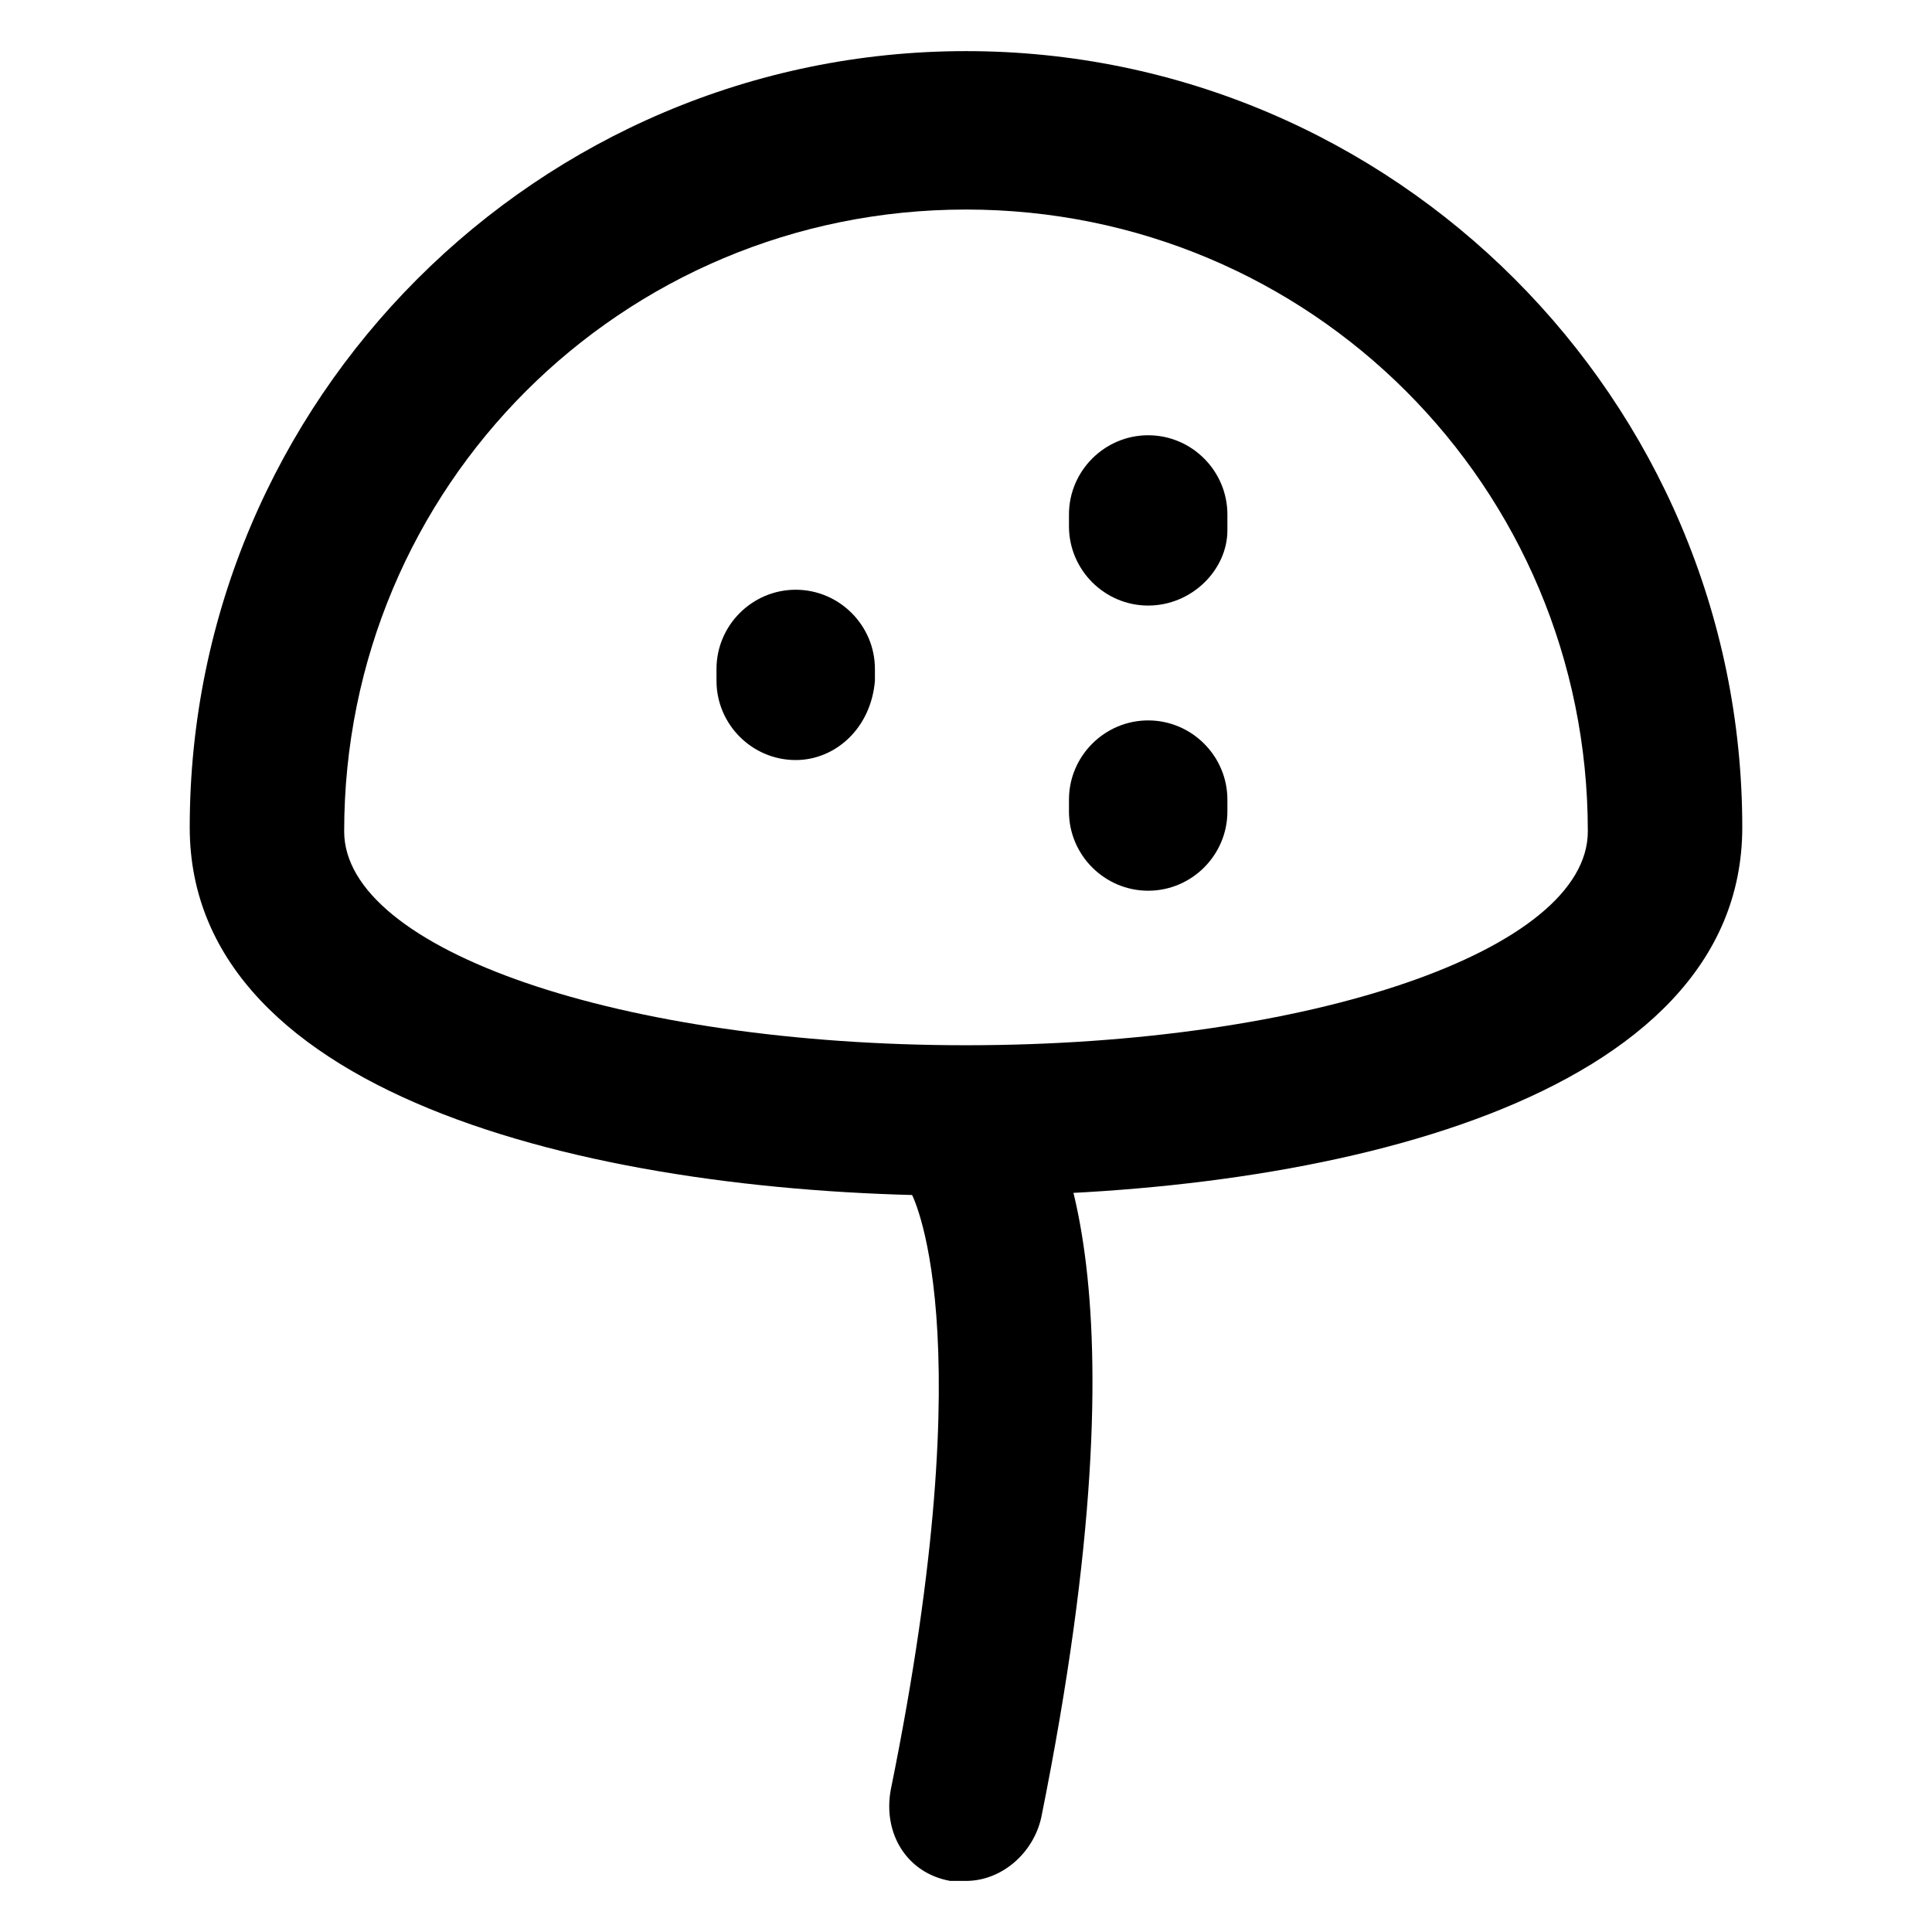
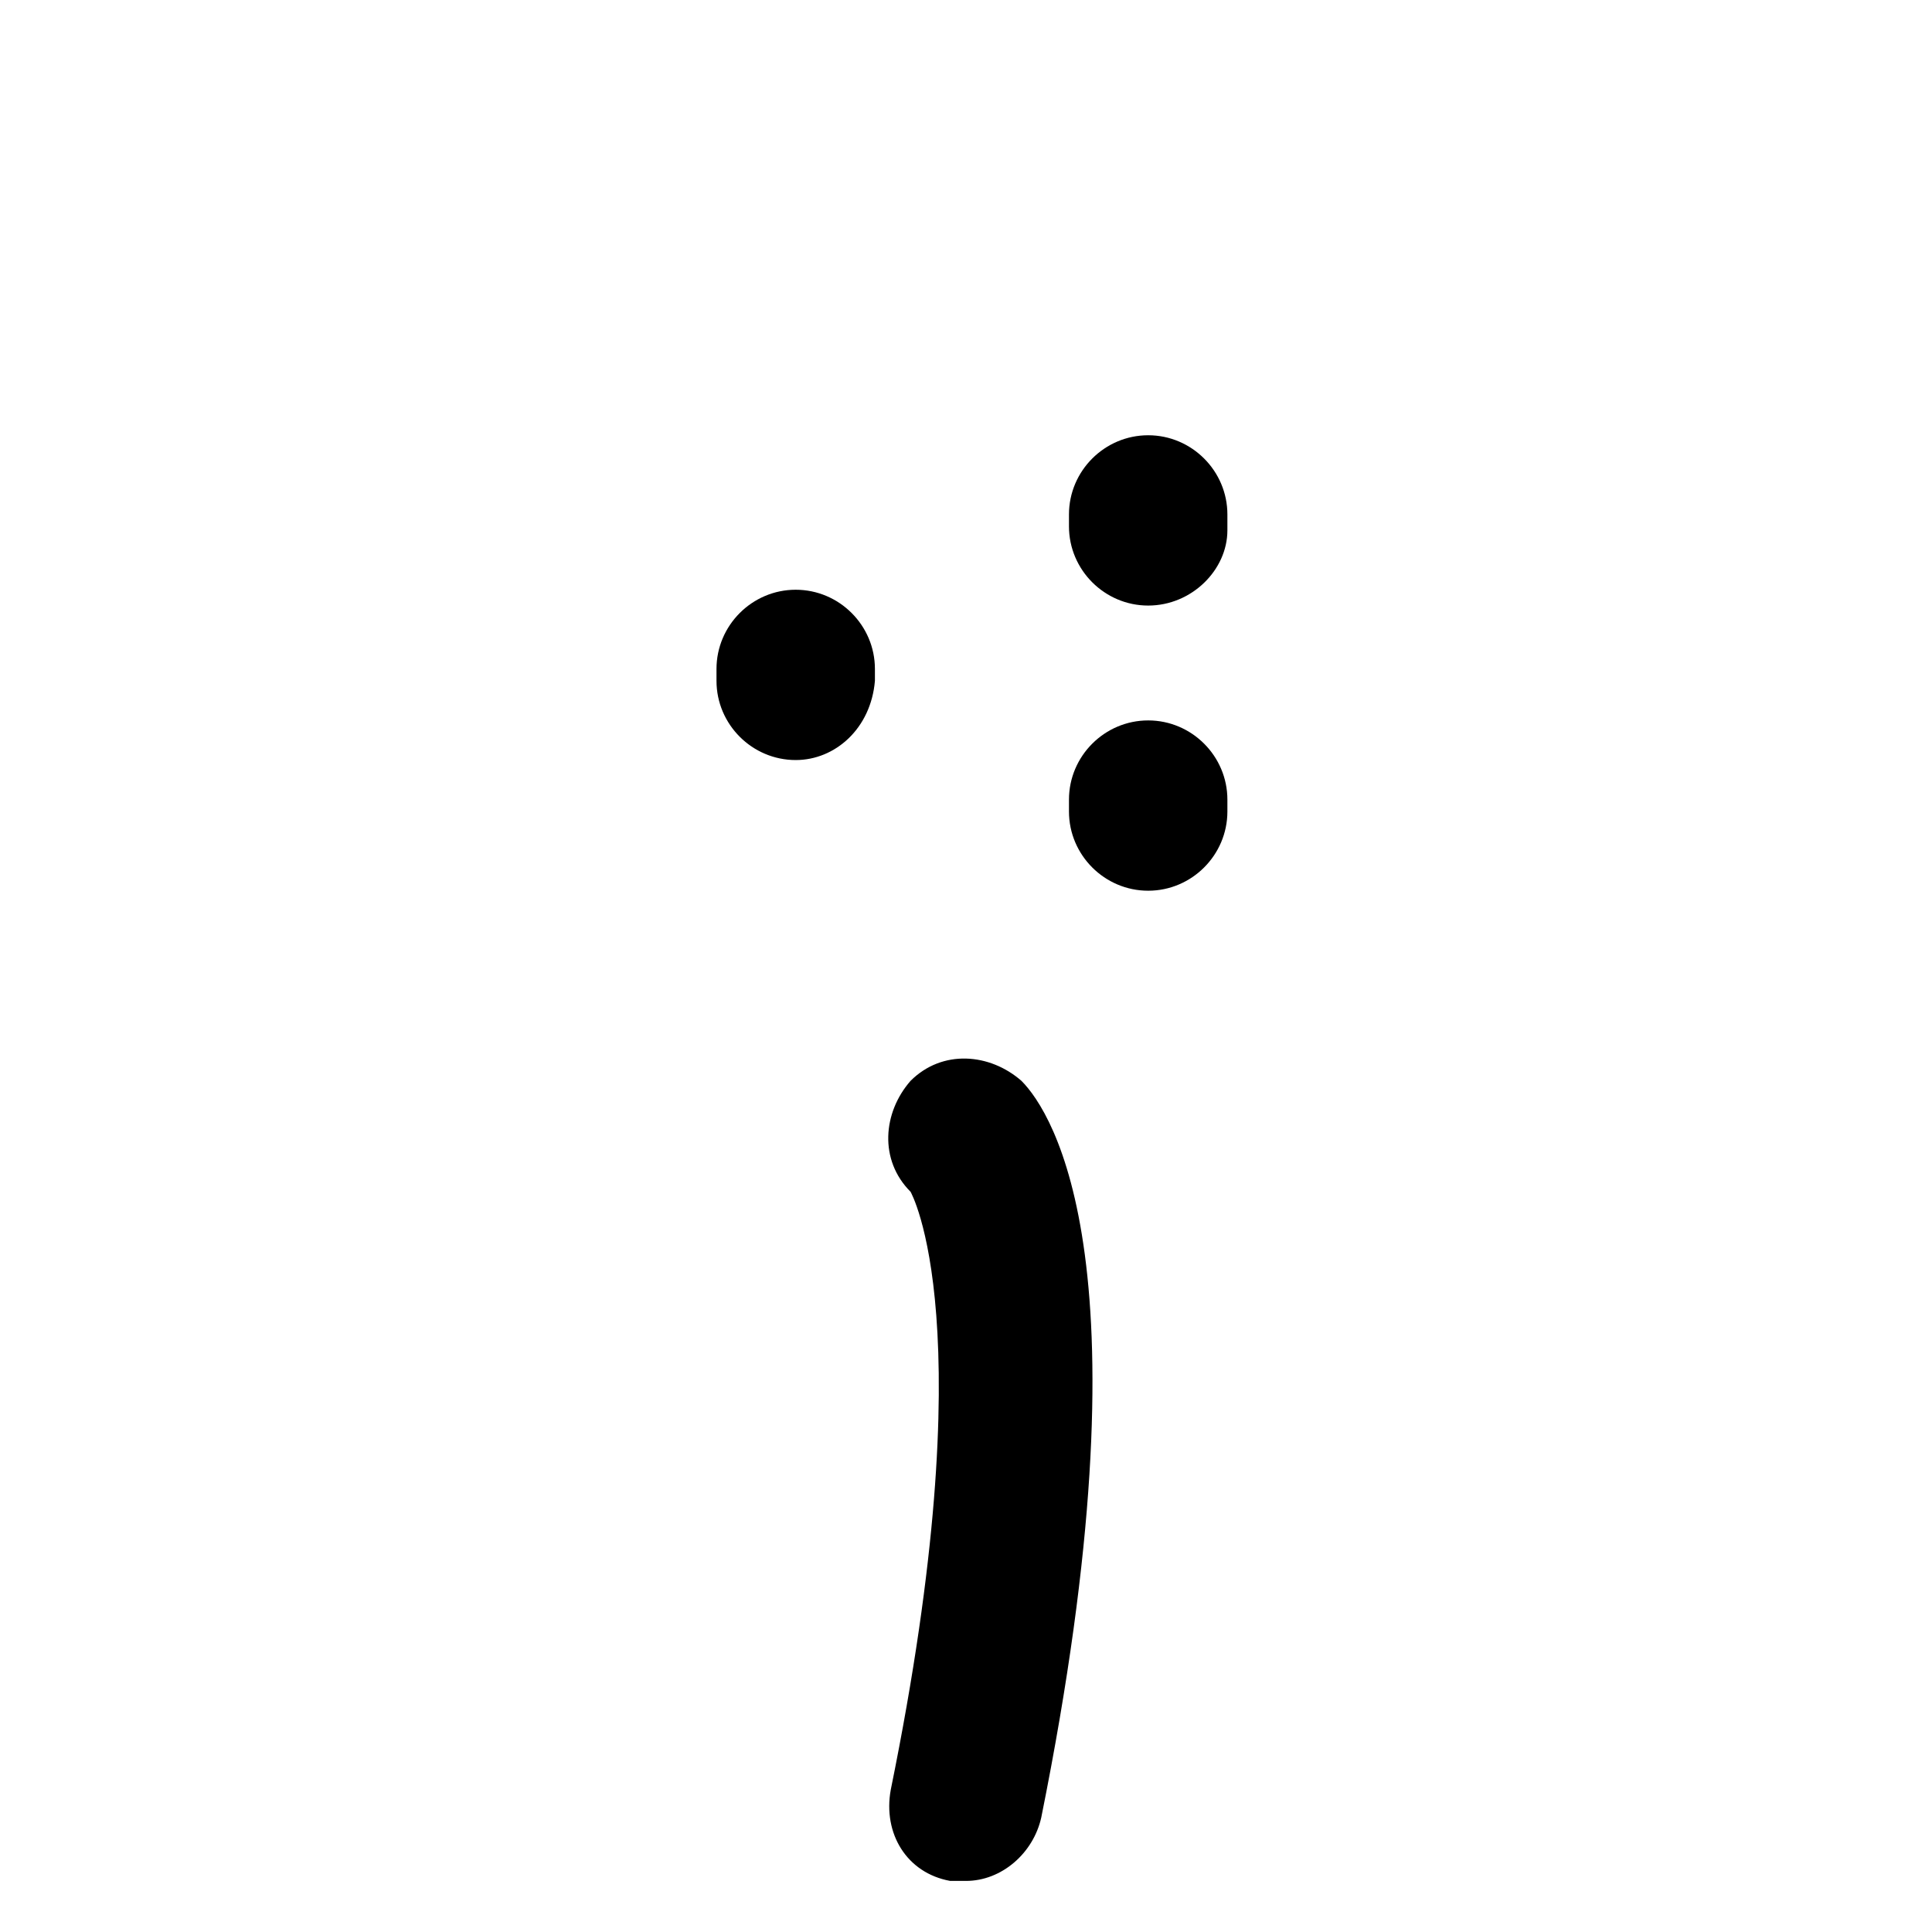
<svg xmlns="http://www.w3.org/2000/svg" fill="#000000" width="800px" height="800px" version="1.1" viewBox="144 144 512 512">
  <g>
-     <path d="m400 460.88c-95.516 0-205.72-25.191-205.72-97.613 0-113.36 92.363-205.72 205.72-205.72 113.36 0 205.72 92.363 205.72 205.72 0 72.422-110.21 97.613-205.72 97.613zm0-261.35c-91.316 0-164.79 73.473-164.79 164.79 0 31.488 73.473 56.68 164.79 56.68s164.79-25.191 164.79-56.68c-0.004-91.316-73.477-164.79-164.79-164.79z" />
    <path d="m400 642.46h-4.199c-11.547-2.098-17.844-12.594-15.742-24.141 25.191-123.85 5.246-158.49 5.246-158.49-8.398-8.398-7.348-20.992 0-29.391 8.398-8.398 20.992-7.348 29.391 0 8.398 8.398 34.637 49.332 5.246 195.23-2.102 9.445-10.496 16.793-19.941 16.793z" />
    <path d="m354.87 345.42c-11.547 0-20.992-9.445-20.992-20.992v-3.148c0-11.547 9.445-20.992 20.992-20.992 11.547 0 20.992 9.445 20.992 20.992v3.148c-1.051 12.598-10.496 20.992-20.992 20.992z" />
    <path d="m448.28 304.48c-11.547 0-20.992-9.445-20.992-20.992v-3.148c0-11.547 9.445-20.992 20.992-20.992s20.992 9.445 20.992 20.992v4.199c0 10.496-9.449 19.941-20.992 19.941z" />
    <path d="m448.28 380.05c-11.547 0-20.992-9.445-20.992-20.992v-3.148c0-11.547 9.445-20.992 20.992-20.992s20.992 9.445 20.992 20.992v3.148c0 11.547-9.449 20.992-20.992 20.992z" />
  </g>
</svg>